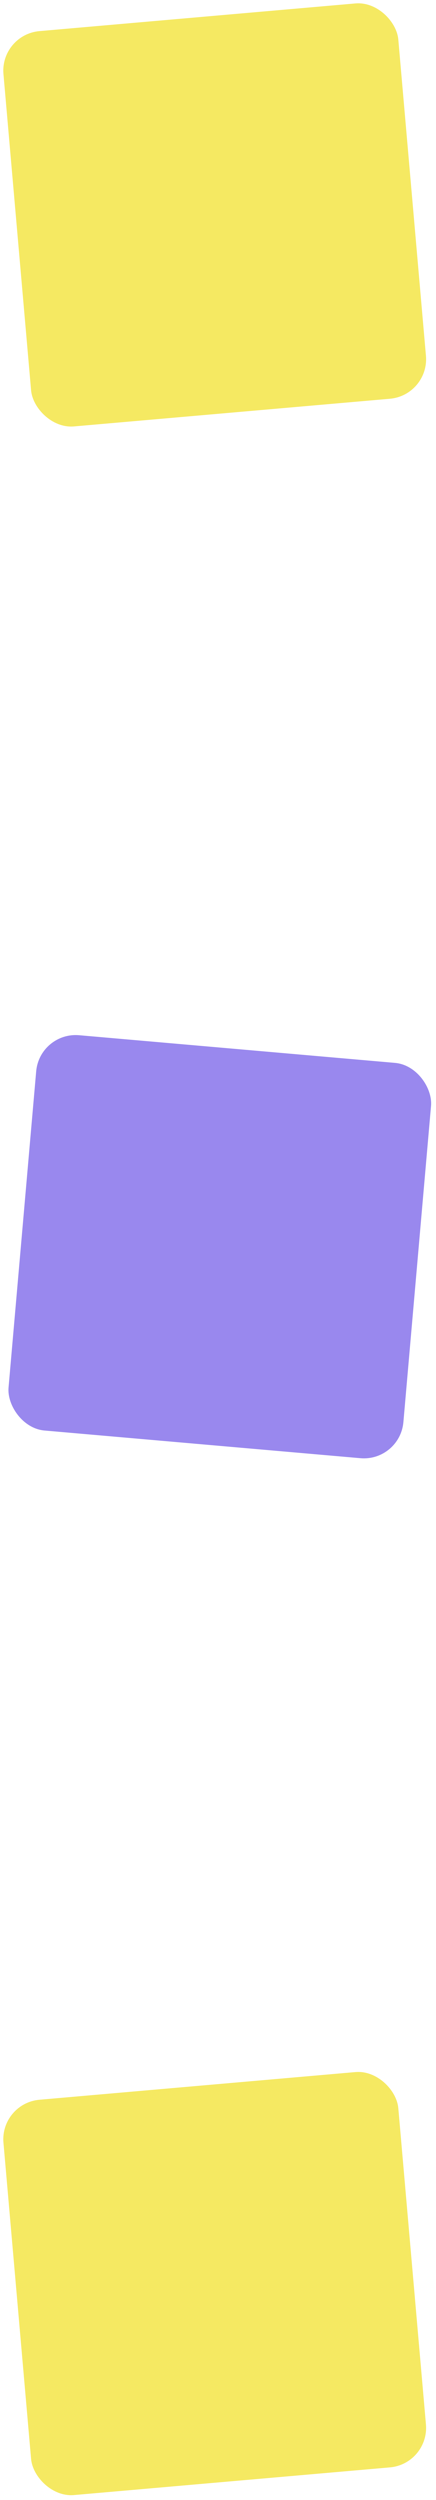
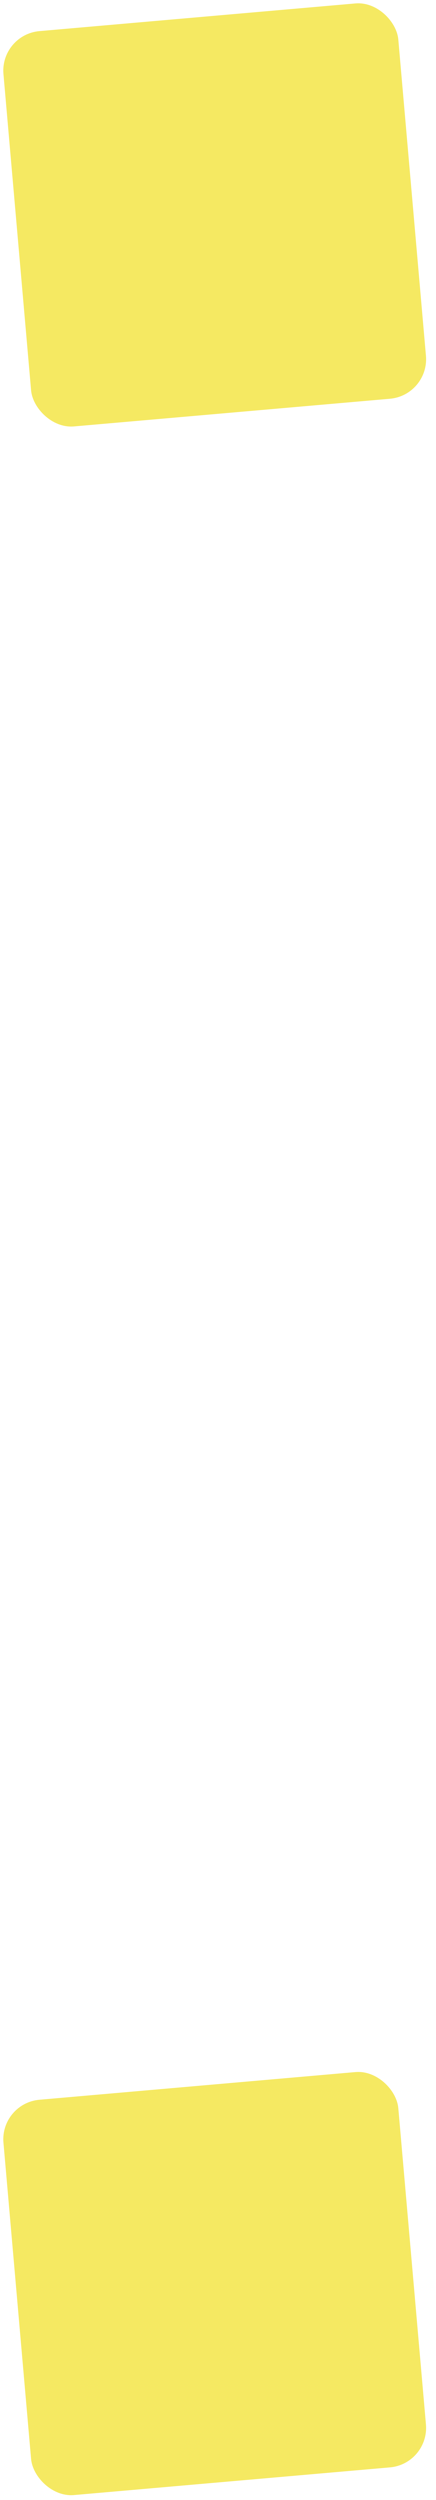
<svg xmlns="http://www.w3.org/2000/svg" width="11" height="63" viewBox="0 0 11 63" fill="none">
  <rect y="0.871" width="10" height="10" rx="1" transform="rotate(-5 0 0.871)" fill="#F5E962" />
  <rect y="53" width="10" height="10" rx="1" transform="rotate(-5 0 53)" fill="#F5E962" />
-   <rect x="1" y="26" width="10" height="10" rx="1" transform="rotate(5 1 26)" fill="#9988EE" />
</svg>